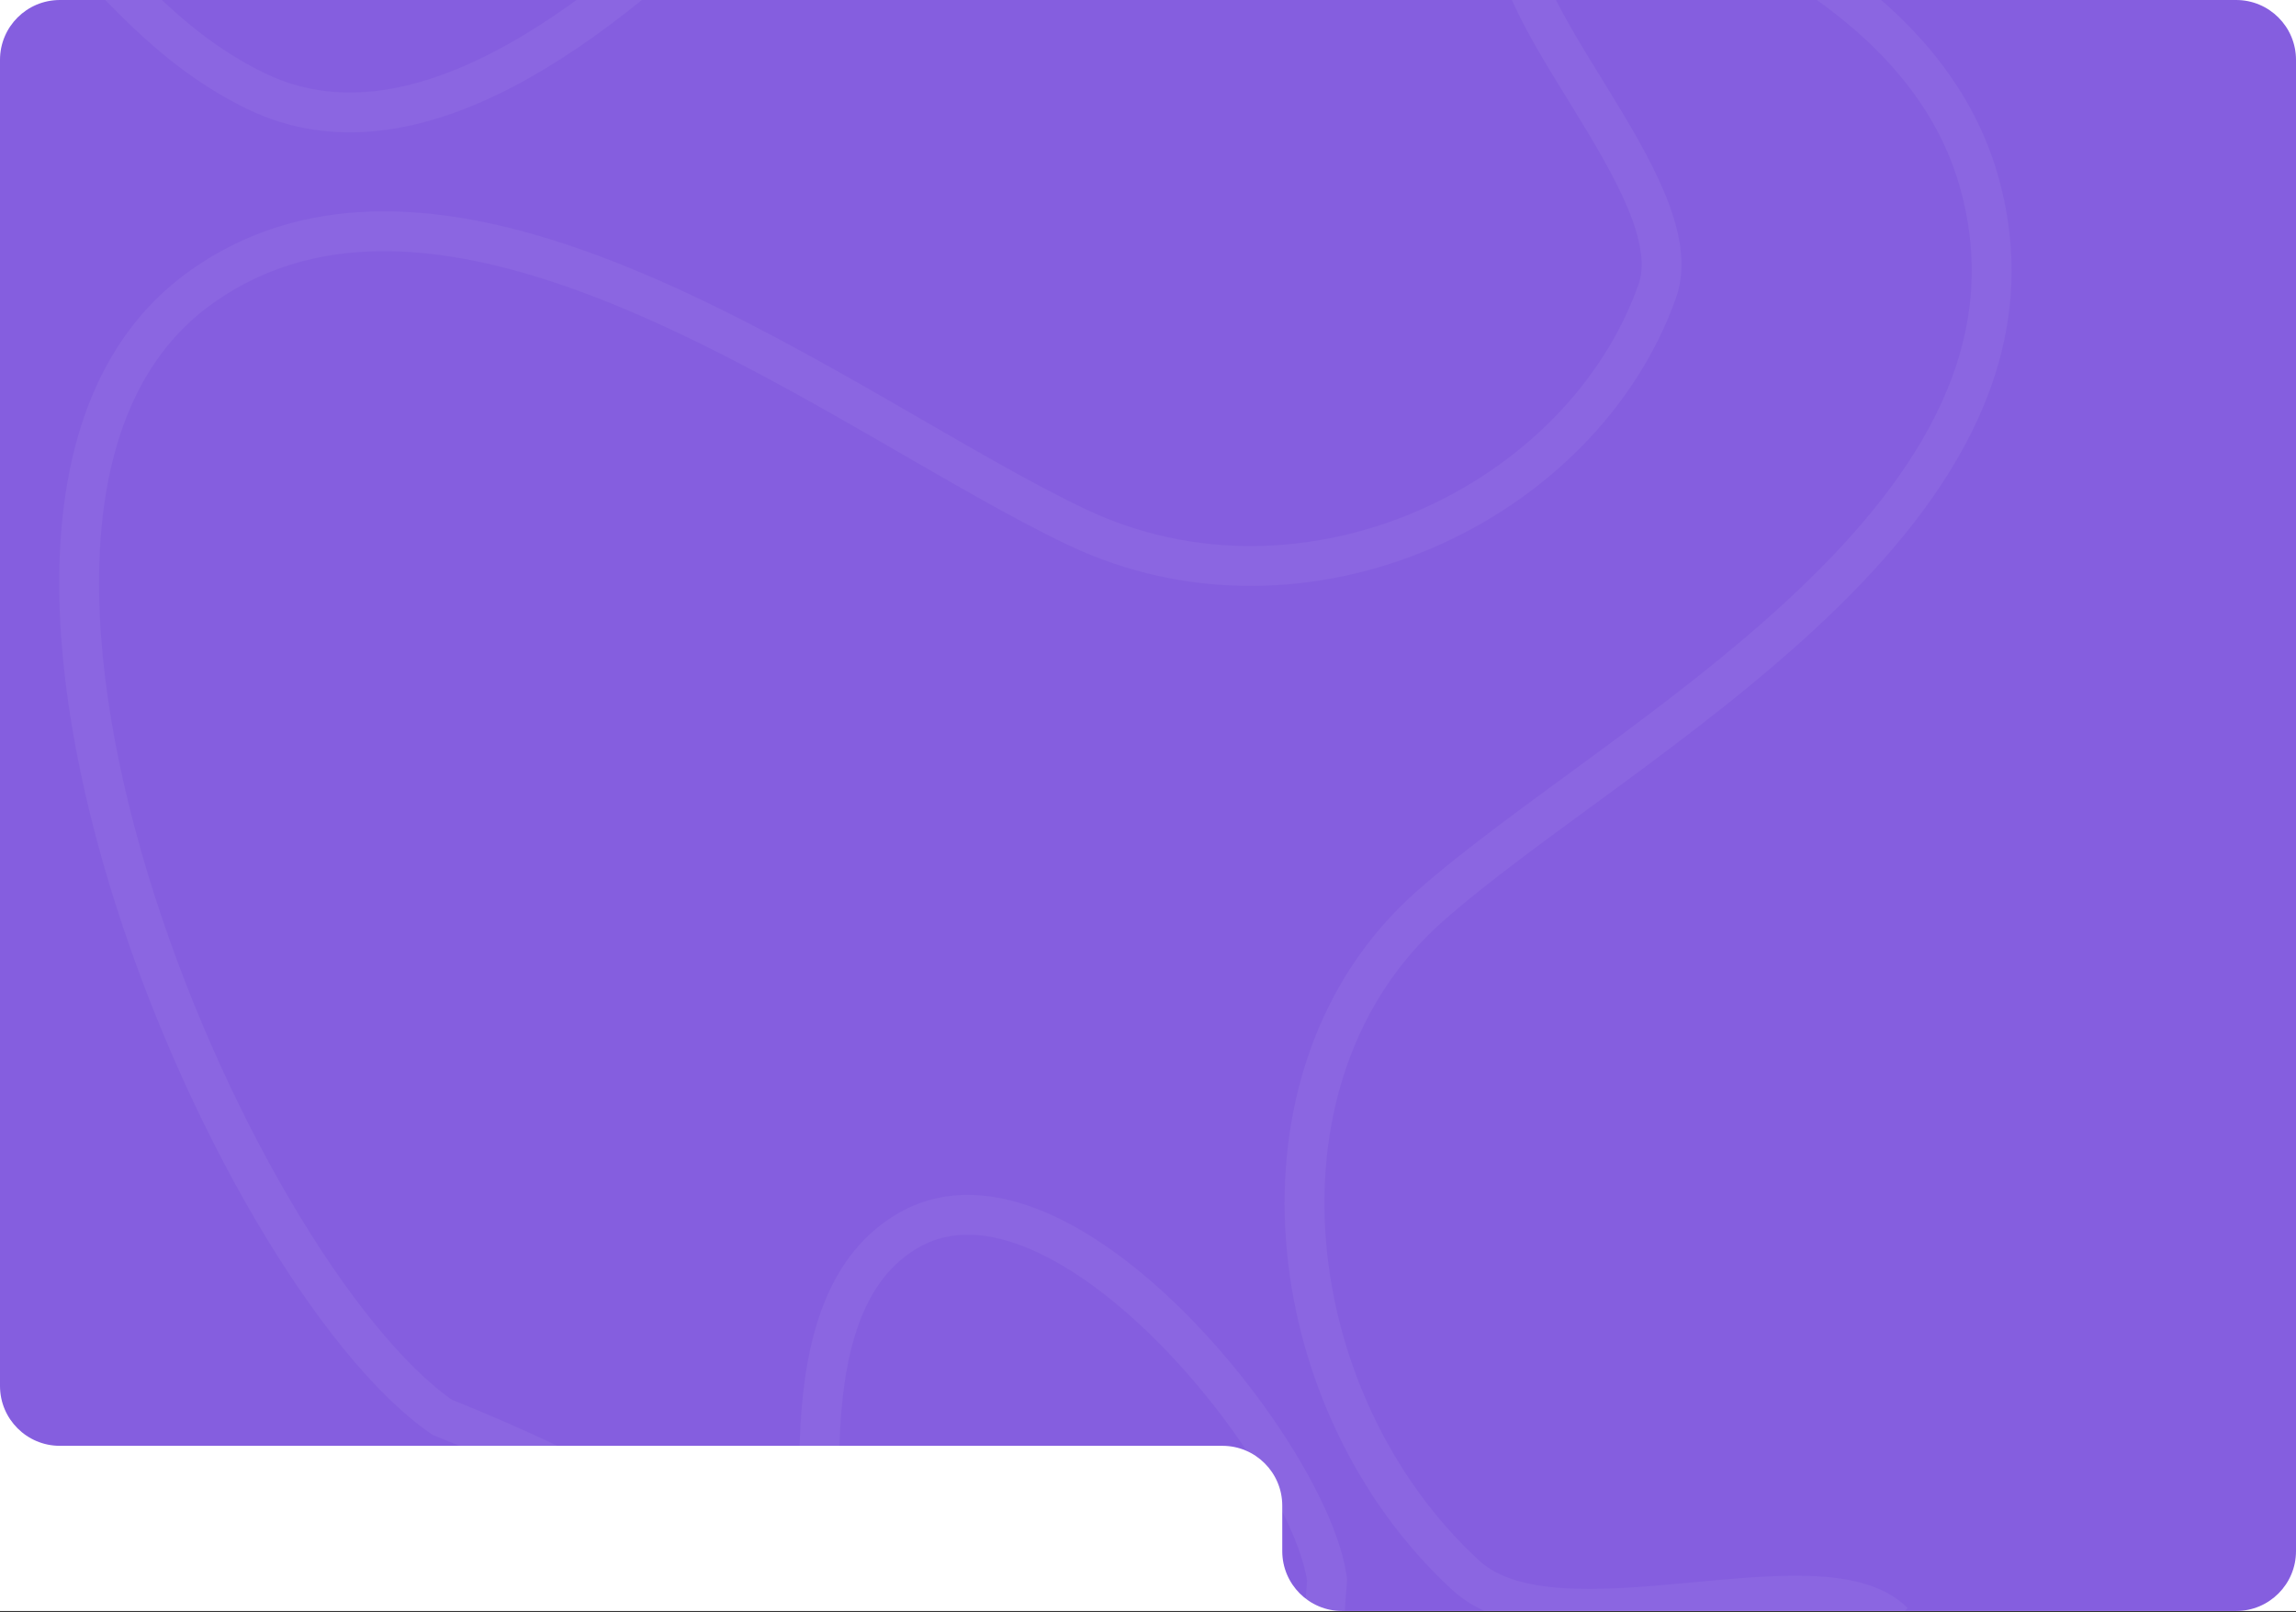
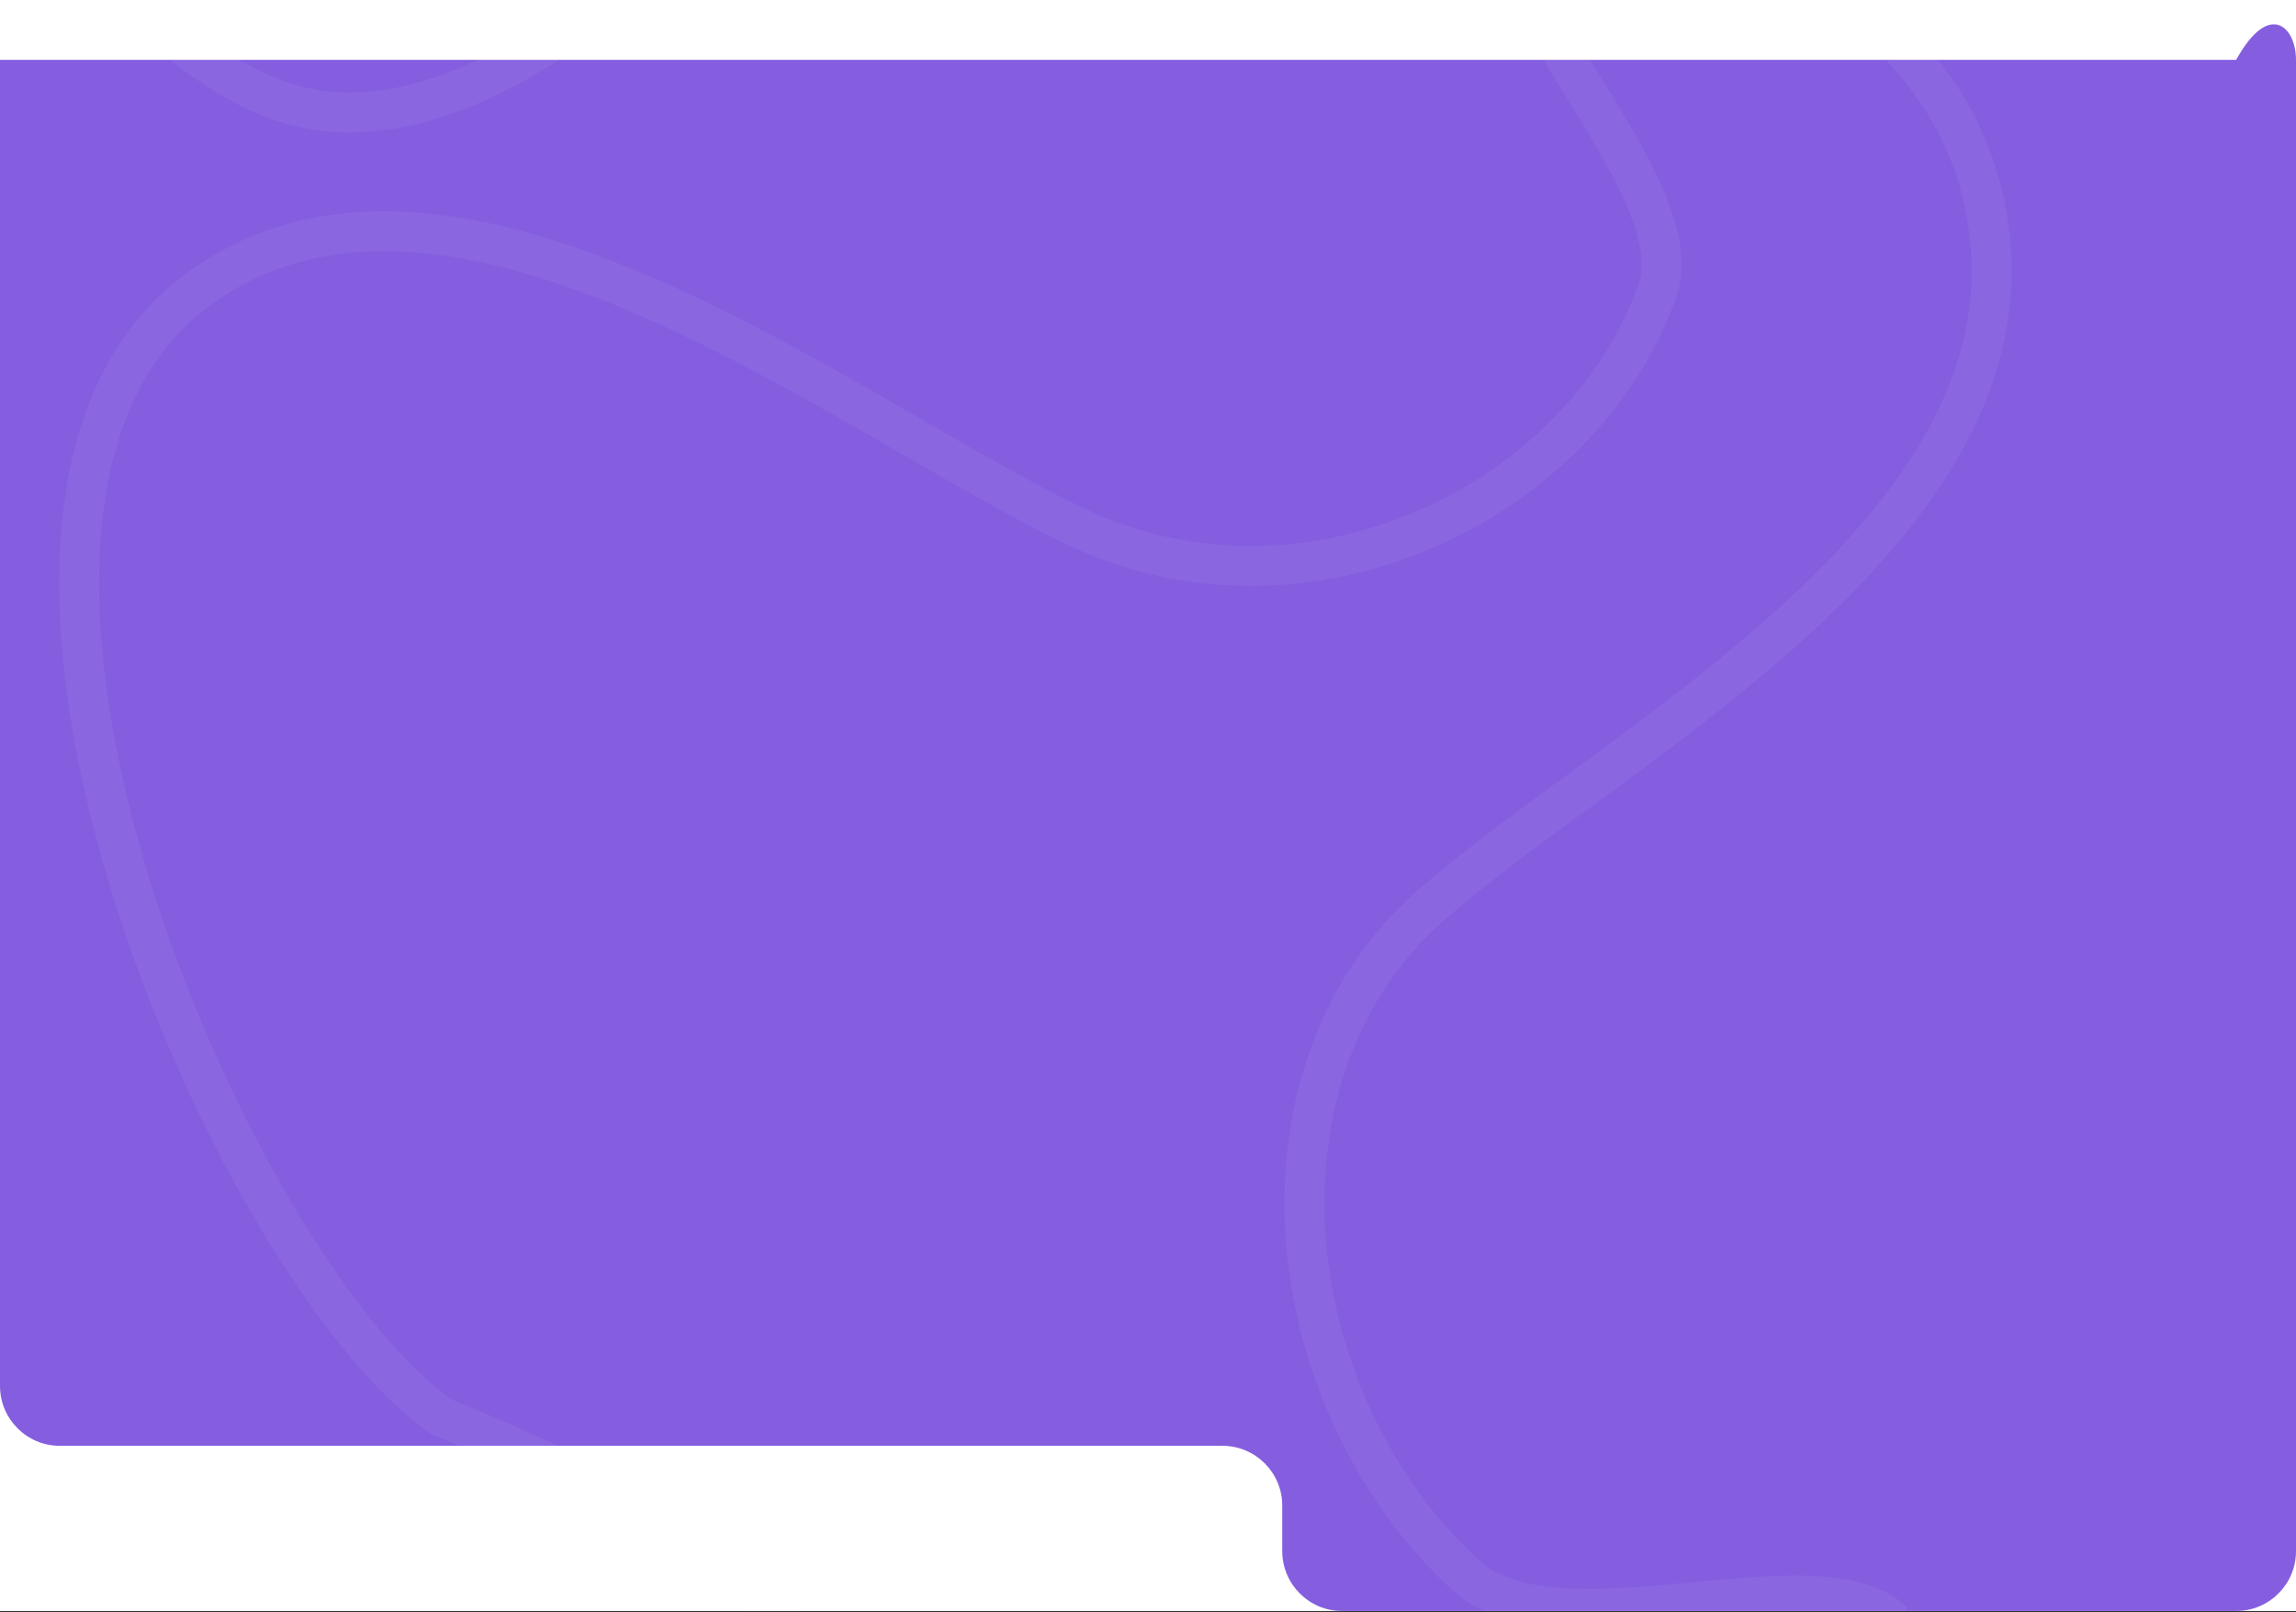
<svg xmlns="http://www.w3.org/2000/svg" width="960" height="674" viewBox="0 0 960 674" fill="none">
  <rect x="0" y="0" width="960" height="674" fill="#333333" stroke="none" />
  <g clip-path="url(#clip0_118_5)">
    <rect width="960" height="673.5" fill="white" />
-     <path d="M0 25.021C0 11.202 11.202 0 25.021 0H934.979C948.798 0 960 11.202 960 25.021V648.479C960 662.298 948.798 673.5 934.979 673.5H561.159C547.34 673.5 536.138 662.298 536.138 648.479V629.467C536.138 615.648 524.936 604.446 511.117 604.446H25.021C11.202 604.446 0 593.243 0 579.425V25.021Z" fill="#855EDF" />
+     <path d="M0 25.021H934.979C948.798 0 960 11.202 960 25.021V648.479C960 662.298 948.798 673.5 934.979 673.5H561.159C547.34 673.5 536.138 662.298 536.138 648.479V629.467C536.138 615.648 524.936 604.446 511.117 604.446H25.021C11.202 604.446 0 593.243 0 579.425V25.021Z" fill="#855EDF" />
    <path d="M332.861 811.216C341.017 791.308 352.119 768.753 352.466 738.712C353.202 674.76 271.111 627.12 184.841 592.505C96.321 531.271 -42.732 210.615 84.007 120.137C191.277 43.559 354.732 175.101 450.39 220.424C546.048 265.747 661.408 210.559 692.923 121.755C708.223 78.643 621.023 0.13 635.442 -35.064" stroke="white" stroke-opacity="0.05" stroke-width="16.681" />
-     <path d="M614.149 772.598C604.193 771.812 592.521 771.732 580.019 765.343C553.406 751.741 551.006 705.655 554.876 660.587C548.208 608.744 444.868 478.441 380.712 513.884C326.412 543.882 346.367 643.632 344.948 695.116C343.528 746.6 296.372 784.774 252.987 779.153C231.925 776.424 217.83 721.394 200.229 720.006" stroke="white" stroke-opacity="0.05" stroke-width="16.681" />
    <path d="M40.642 -15.191C57.948 2.116 76.905 23.51 107.2 38.151C171.693 69.319 248.604 13.261 313.789 -53.01C406.71 -108.76 779.941 -89.419 827.272 75.258C867.33 214.637 677.046 308.784 597.741 378.96C518.435 449.136 534.011 586.088 612.913 658.62C651.217 693.832 761.172 647.578 791.768 678.174" stroke="white" stroke-opacity="0.05" stroke-width="16.681" />
  </g>
  <defs>
    <clipPath id="clip0_118_5">
      <rect width="960" height="673.5" fill="white" />
    </clipPath>
  </defs>
</svg>